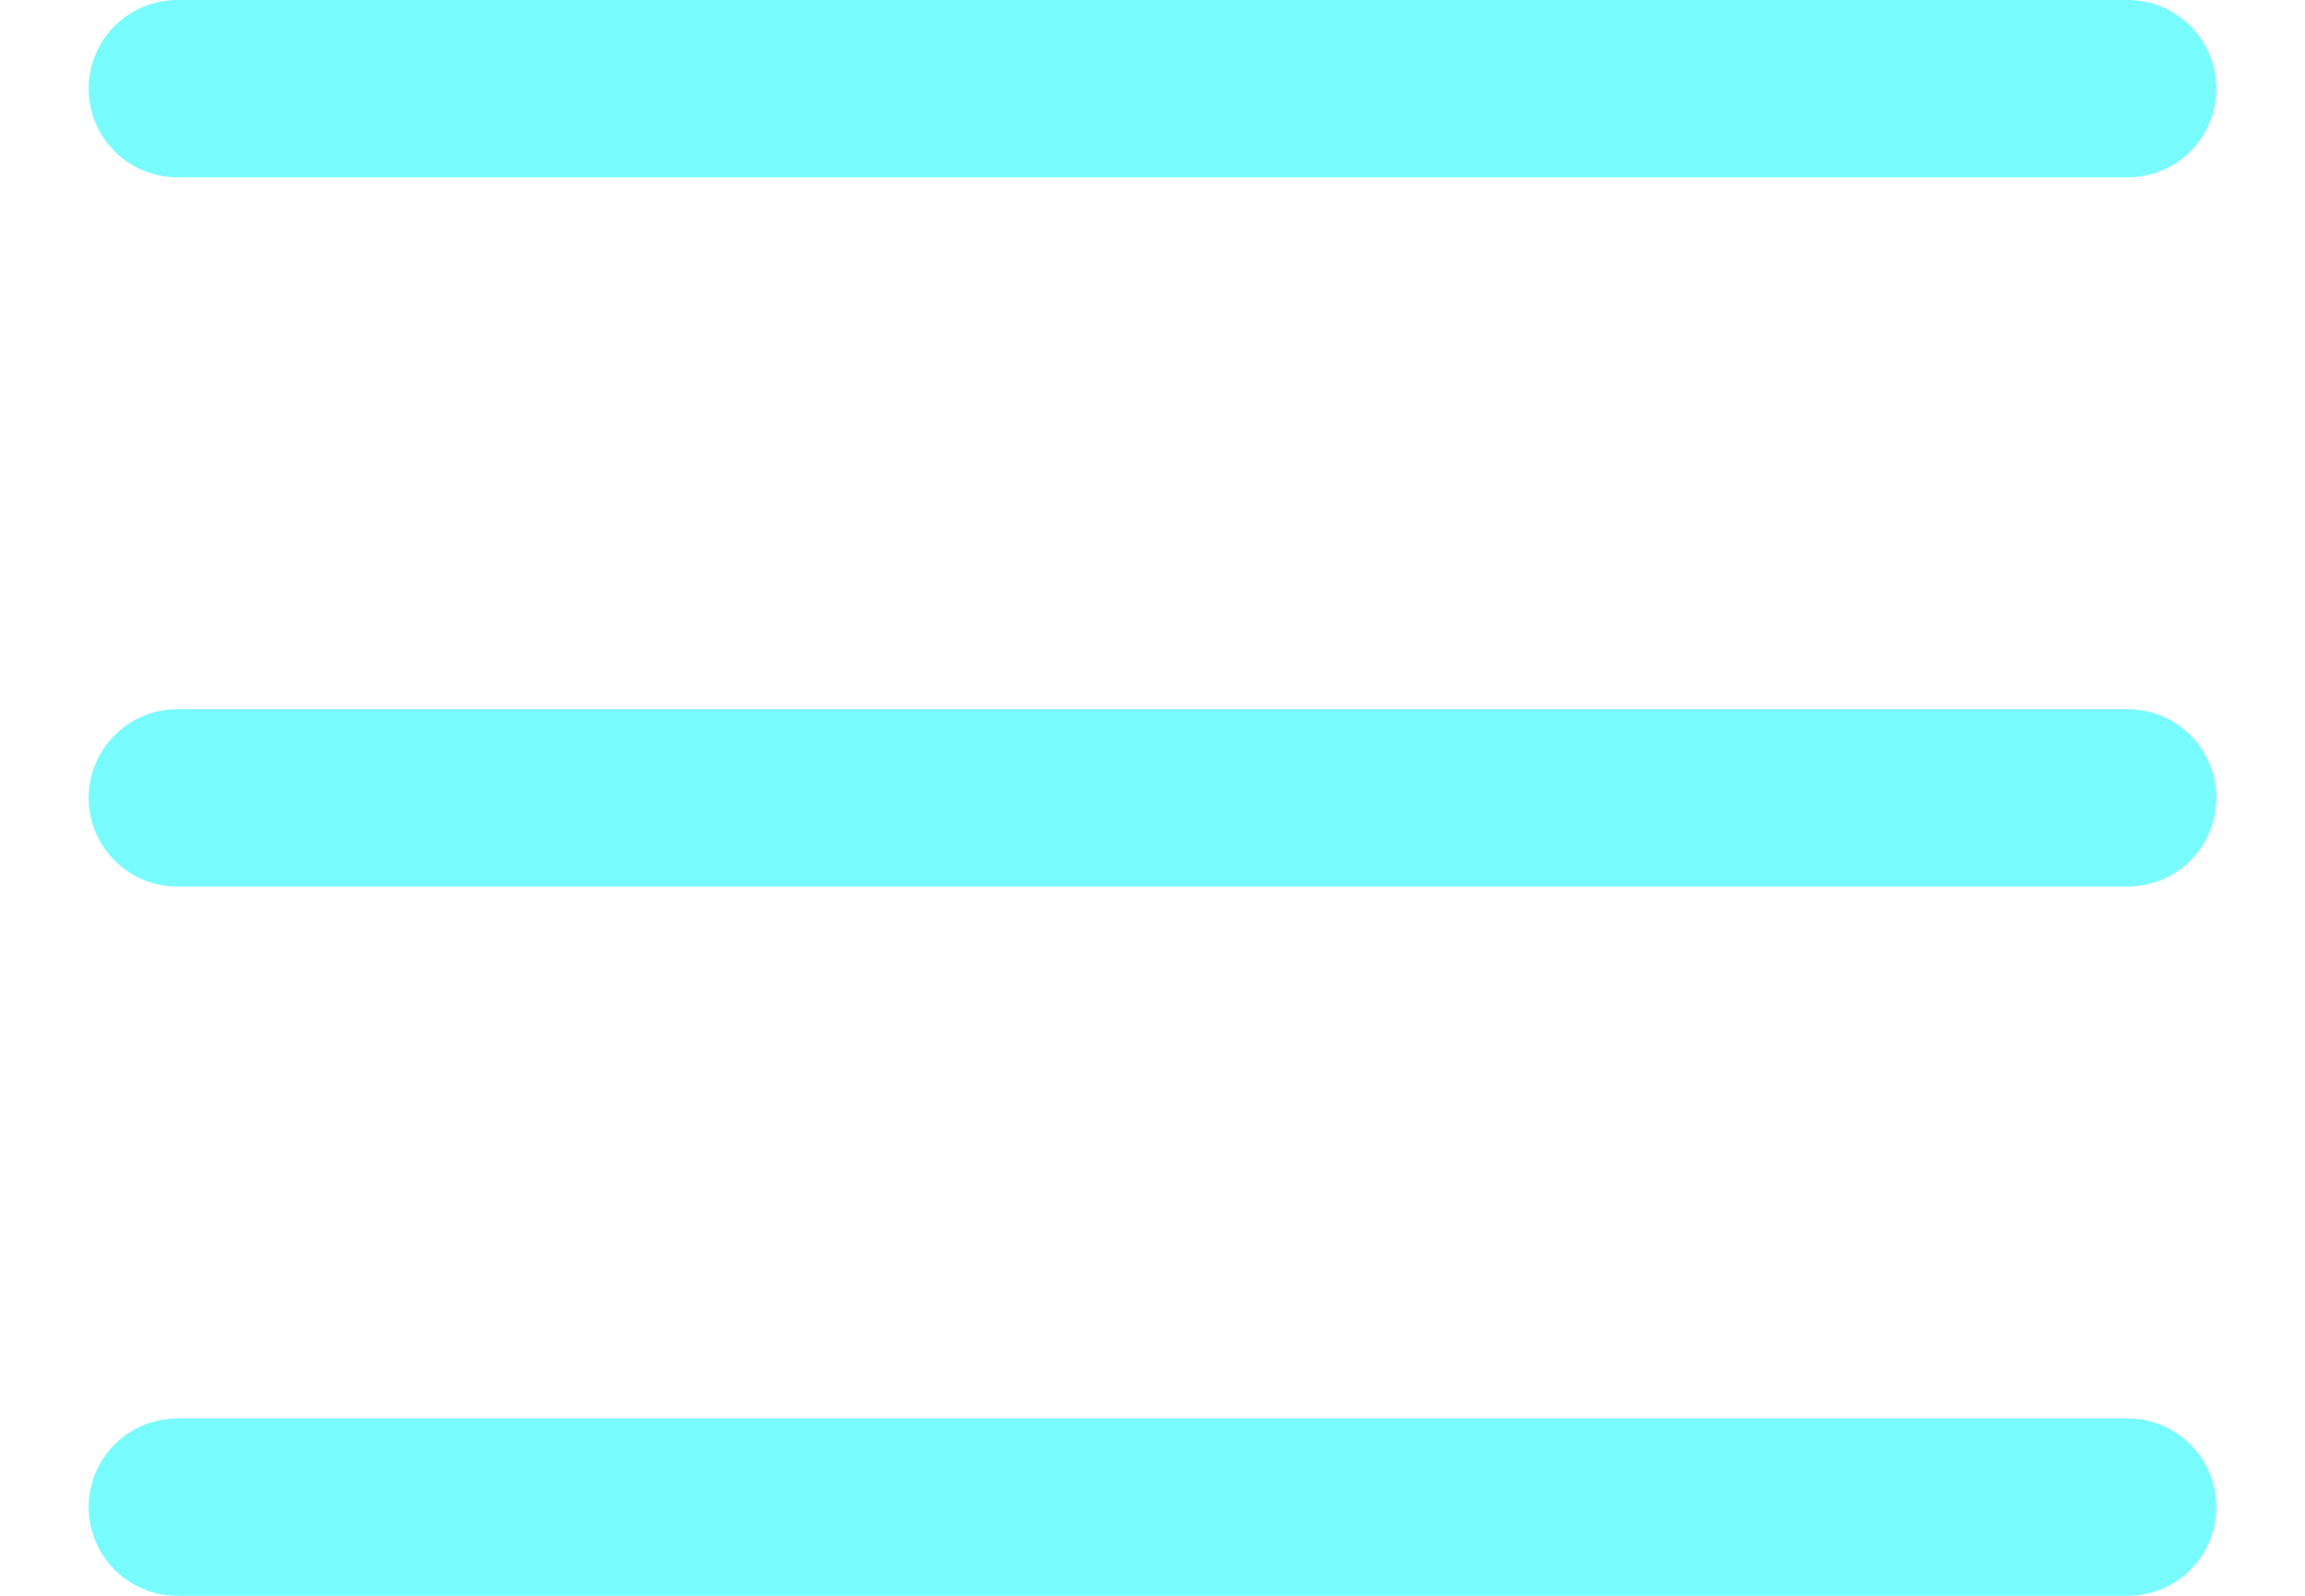
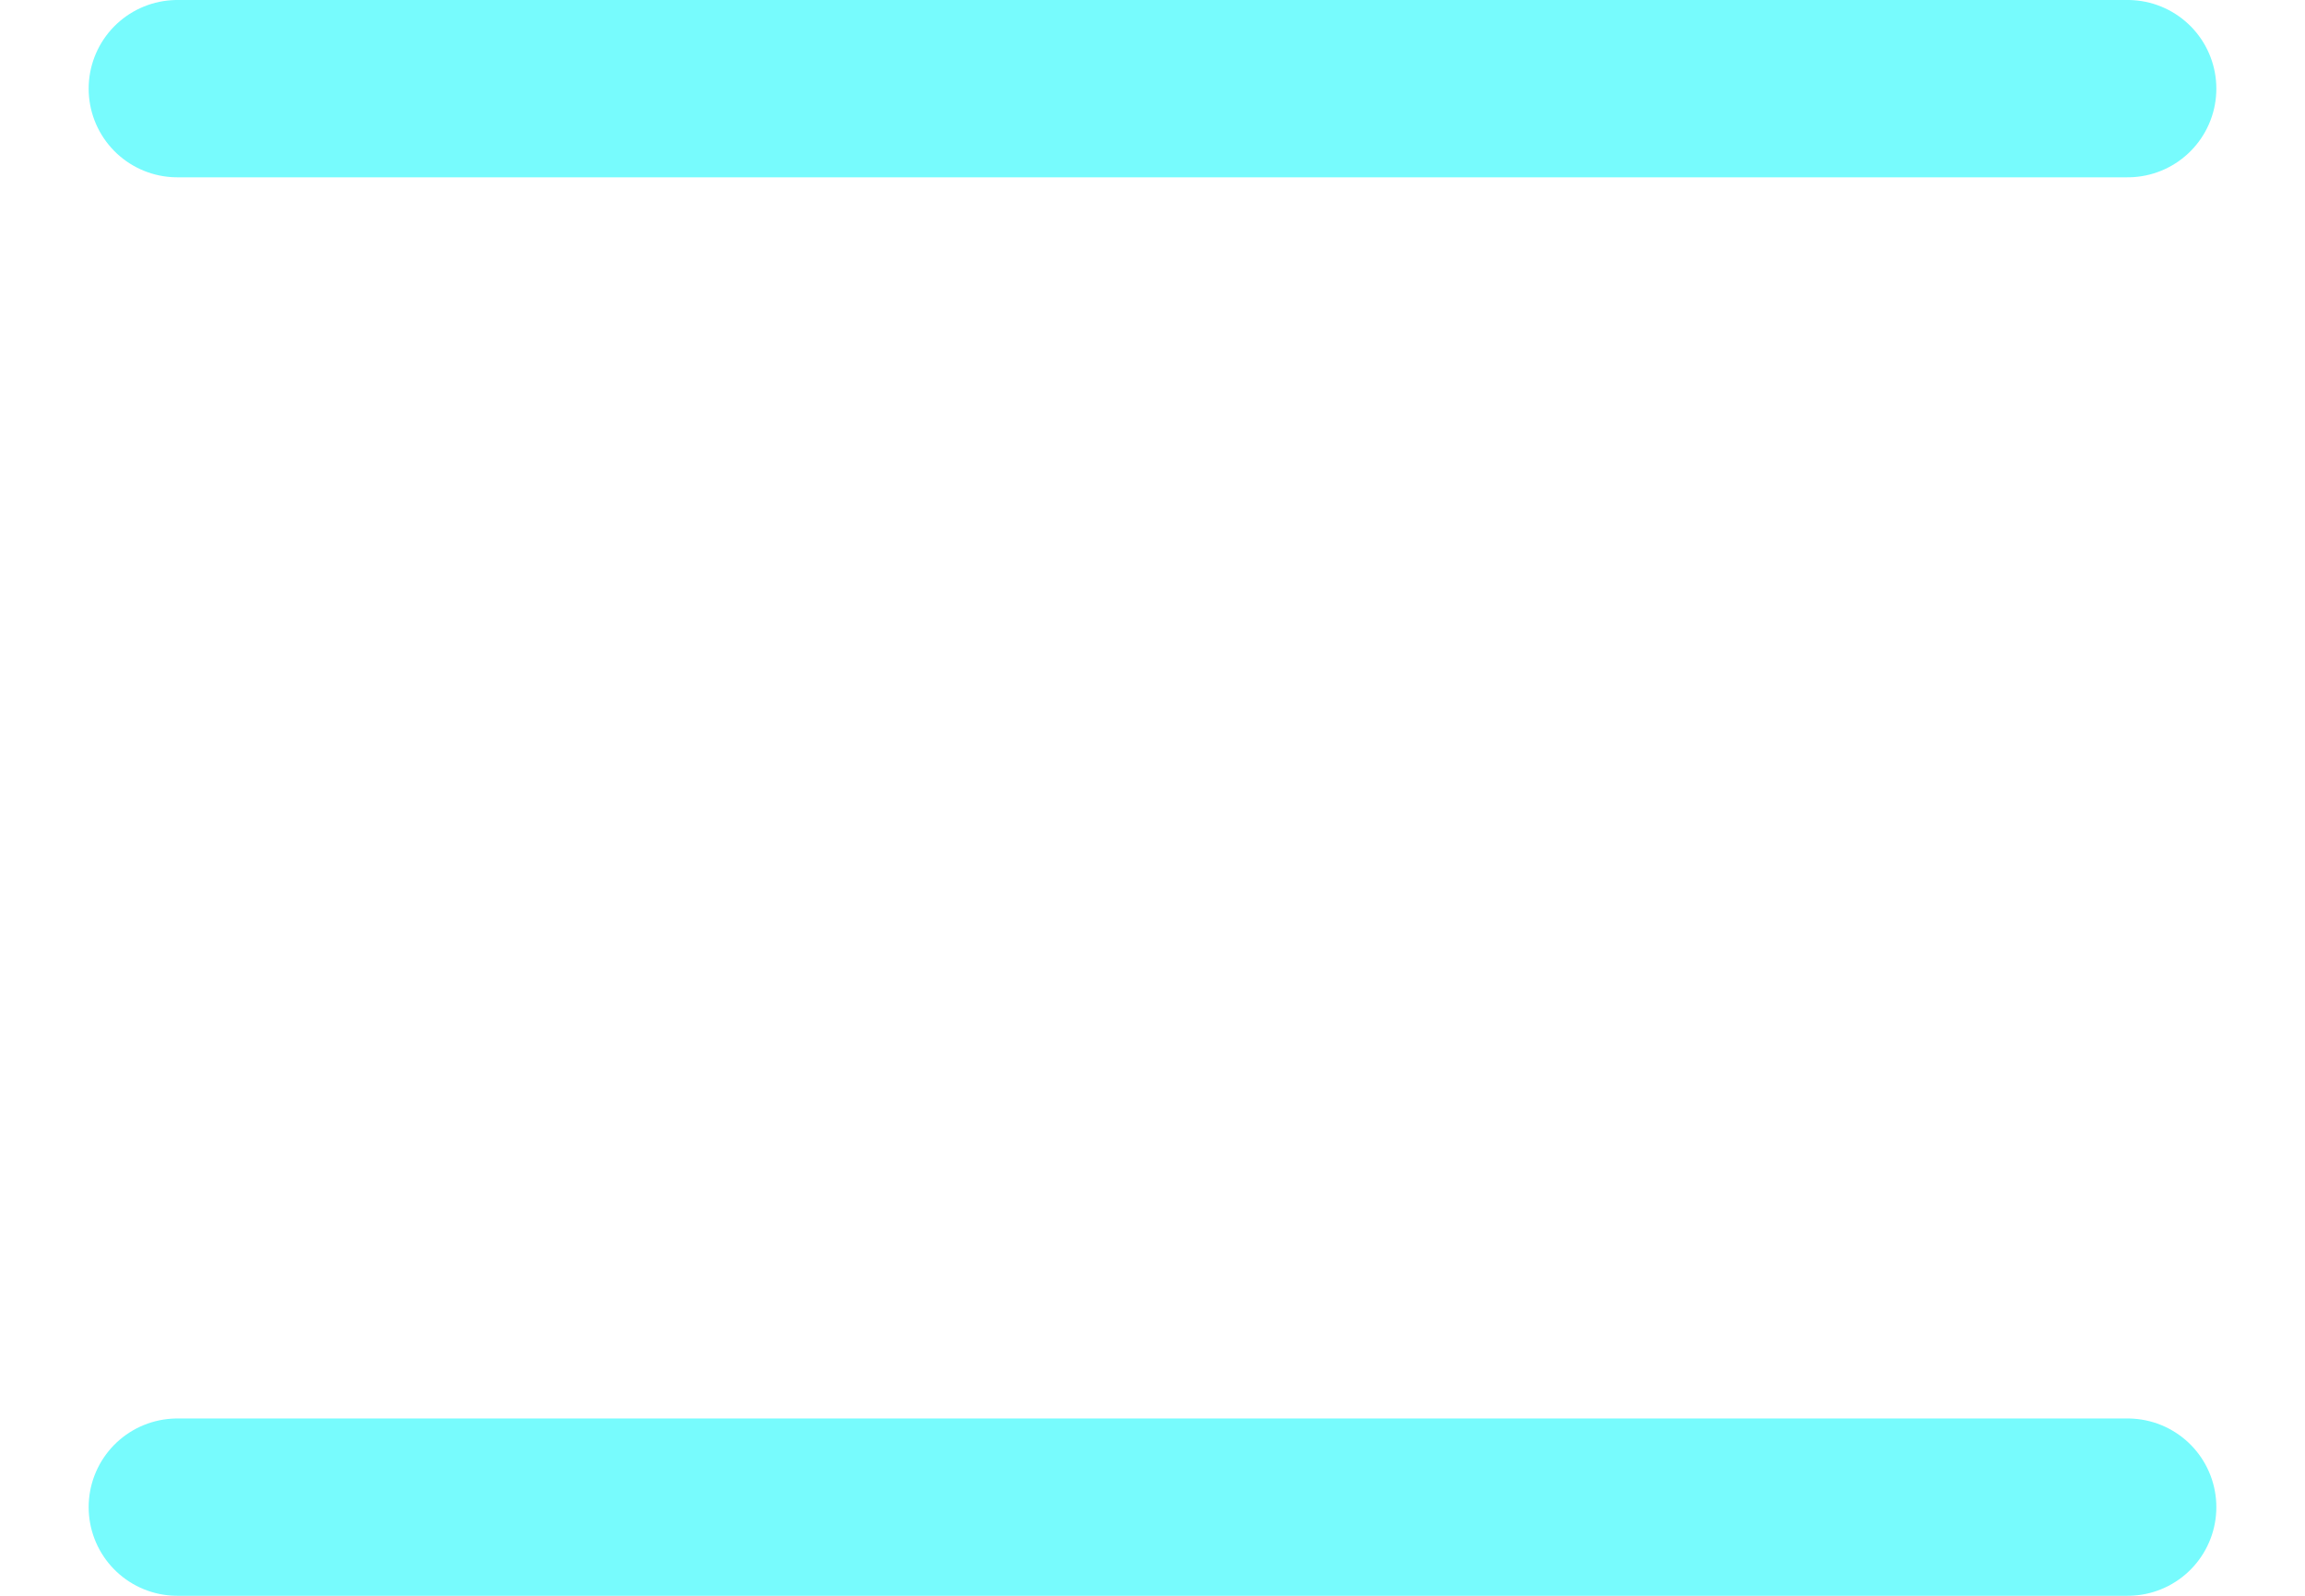
<svg xmlns="http://www.w3.org/2000/svg" width="13" height="9" viewBox="0 0 13 9" fill="none">
  <path d="M1 0.5H12" stroke="#77FBFD" stroke-linecap="round" />
-   <path d="M1 4.5H12" stroke="#77FBFD" stroke-linecap="round" />
  <path d="M1 8.5H12" stroke="#77FBFD" stroke-linecap="round" />
</svg>